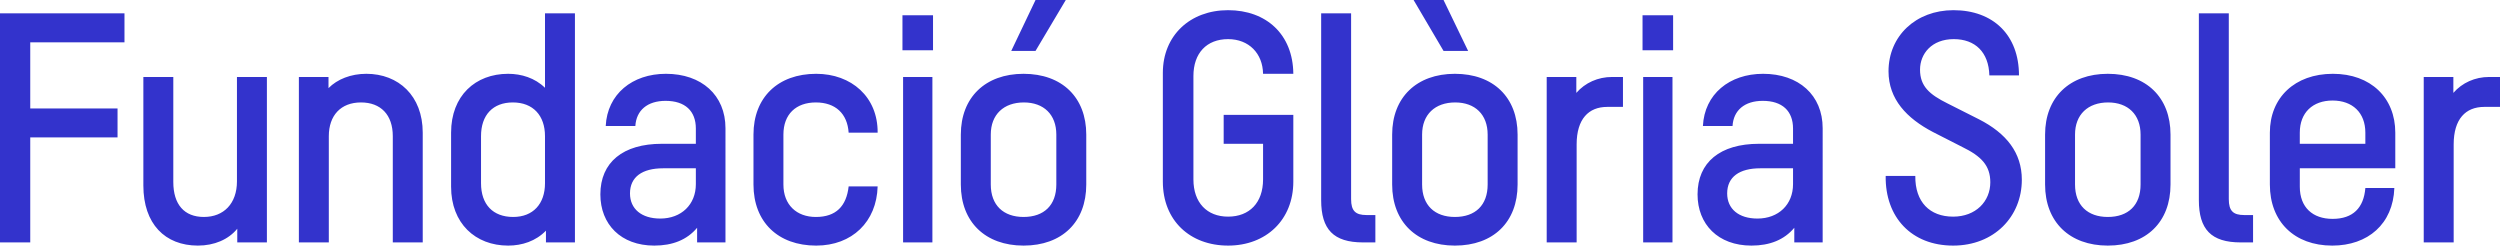
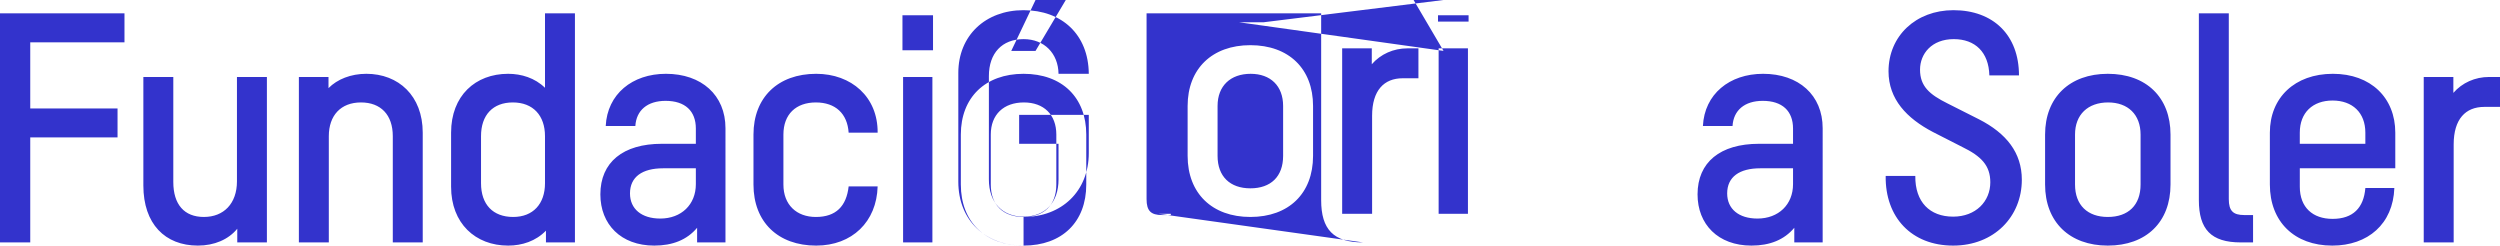
<svg xmlns="http://www.w3.org/2000/svg" width="397" height="39">
-   <path d="M19.767 6.719V2.122H0v36.373h4.804V21.824h13.862v-4.597H4.804V6.719h14.963zm17.861 5.506v16.57c0 3.537-2.101 5.658-5.254 5.658-3.103 0-4.854-1.97-4.854-5.557v-16.67h-4.755v17.226c0 6.113 3.453 9.548 8.658 9.548 2.602 0 4.854-.96 6.255-2.677v2.172h4.705v-26.27h-4.755zm20.543-.505c-2.452 0-4.604.859-6.005 2.274v-1.769h-4.704v26.27h4.754V21.622c0-3.284 1.902-5.355 5.105-5.355 3.152 0 5.054 1.97 5.054 5.355v16.873h4.754V21.066c0-5.86-3.853-9.346-8.958-9.346zm28.375-9.598v11.821c-1.601-1.566-3.753-2.223-5.855-2.223-5.204 0-9.058 3.486-9.058 9.346v8.588c0 5.81 3.854 9.346 9.058 9.346 2.202 0 4.404-.707 6.005-2.374v1.869H91.3V2.122h-4.754zm0 26.976c0 3.284-1.901 5.355-5.054 5.355-3.203 0-5.105-1.97-5.105-5.355v-7.476c0-3.385 1.902-5.355 5.055-5.355 3.203 0 5.104 2.071 5.104 5.355v7.476zm19.201-17.378c-5.355 0-9.308 3.233-9.558 8.285h4.704c.15-2.475 1.902-3.99 4.804-3.99 3.103 0 4.804 1.616 4.804 4.394v2.425h-5.404c-6.156 0-9.759 2.93-9.759 8.033 0 4.748 3.253 8.133 8.558 8.133 2.902 0 5.204-.91 6.806-2.829v2.324h4.503V20.359c0-5.254-3.803-8.639-9.458-8.639zm-.9 22.986c-2.953 0-4.805-1.516-4.805-3.991 0-2.627 1.952-3.99 5.255-3.99h5.204v2.525c0 3.233-2.302 5.456-5.655 5.456zM129.61 39c5.705 0 9.609-3.789 9.759-9.396h-4.604c-.35 3.132-2.002 4.85-5.205 4.85-3.052 0-5.154-1.92-5.154-5.153v-7.932c0-3.233 2.001-5.102 5.154-5.102 3.103 0 5.005 1.768 5.205 4.8h4.604c.05-5.659-4.154-9.347-9.759-9.347-6.055 0-9.958 3.739-9.958 9.65v7.93c0 5.962 3.903 9.7 9.958 9.7zm13.7-31.018h4.854V2.425h-4.854v5.557zm.1 30.513h4.654v-26.27h-4.654v26.27zm17.178-30.412h3.854L169.246 0h-4.804l-3.854 8.083zM162.54 39c6.105 0 9.959-3.738 9.959-9.7v-7.93c0-5.911-3.854-9.65-9.959-9.65-6.055 0-9.959 3.739-9.959 9.65v7.93c0 5.962 3.904 9.7 9.96 9.7zm0-4.547c-3.203 0-5.204-1.869-5.204-5.152v-7.932c0-3.182 2.051-5.102 5.254-5.102 3.153 0 5.155 1.92 5.155 5.102v7.932c0 3.283-1.952 5.152-5.205 5.152zM195.02 39c6.055 0 10.359-4.092 10.359-10.154V18.237h-11.06v4.597h6.255v5.658c0 3.688-2.151 5.91-5.554 5.91-3.353 0-5.505-2.222-5.505-5.91V12.074c0-3.637 2.102-5.86 5.505-5.86 3.302 0 5.504 2.273 5.554 5.506h4.805c-.05-6.264-4.304-10.103-10.36-10.103-6.055 0-10.359 4.041-10.359 9.952v17.277c0 6.163 4.304 10.154 10.36 10.154zm21.436-.505h1.952V34.15h-1.401c-1.752 0-2.452-.656-2.452-2.526V2.122H209.8v29.654c0 4.648 1.951 6.719 6.655 6.719zm12.778-30.412h3.903L229.233 0h-4.755l4.755 8.083zm1.8 30.917c6.106 0 9.959-3.738 9.959-9.7v-7.93c0-5.911-3.853-9.65-9.959-9.65-6.055 0-9.959 3.739-9.959 9.65v7.93c0 5.962 3.904 9.7 9.96 9.7zm0-4.547c-3.203 0-5.204-1.869-5.204-5.152v-7.932c0-3.182 2.051-5.102 5.254-5.102 3.153 0 5.155 1.92 5.155 5.102v7.932c0 3.283-1.952 5.152-5.205 5.152zm24.94-22.228c-2.202 0-4.254.91-5.655 2.526v-2.526h-4.704v26.27h4.754v-15.56c0-4.041 1.902-5.96 4.855-5.96h2.502v-4.75h-1.752zm4.861-4.243h4.855V2.425h-4.855v5.557zm.1 30.513h4.654v-26.27h-4.654v26.27zM279.98 11.72c-5.354 0-9.308 3.233-9.558 8.285h4.704c.15-2.475 1.902-3.99 4.804-3.99 3.103 0 4.804 1.616 4.804 4.394v2.425h-5.404c-6.156 0-9.759 2.93-9.759 8.033 0 4.748 3.253 8.133 8.558 8.133 2.902 0 5.204-.91 6.806-2.829v2.324h4.504V20.359c0-5.254-3.804-8.639-9.459-8.639zm-.9 22.986c-2.953 0-4.805-1.516-4.805-3.991 0-2.627 1.952-3.99 5.255-3.99h5.204v2.525c0 3.233-2.302 5.456-5.654 5.456zM310.156 39c6.505 0 10.91-4.597 10.91-10.457 0-4.294-2.453-7.376-6.807-9.599l-5.004-2.526c-2.853-1.414-4.354-2.728-4.354-5.355 0-2.525 1.852-4.85 5.355-4.85 3.403 0 5.555 2.072 5.655 5.76h4.704c0-6.416-4.104-10.356-10.41-10.356-5.954 0-10.308 4.092-10.308 9.7 0 4.445 2.902 7.476 7.056 9.648l4.654 2.374c3.003 1.465 4.454 2.93 4.454 5.608 0 3.031-2.302 5.456-5.905 5.456-3.703 0-6.056-2.324-6.006-6.466h-4.704c-.1 6.567 4.104 11.063 10.71 11.063zm24.562 0c6.106 0 9.959-3.738 9.959-9.7v-7.93c0-5.911-3.853-9.65-9.959-9.65-6.055 0-9.959 3.739-9.959 9.65v7.93c0 5.962 3.904 9.7 9.96 9.7zm0-4.547c-3.203 0-5.204-1.869-5.204-5.152v-7.932c0-3.182 2.051-5.102 5.254-5.102 3.153 0 5.155 1.92 5.155 5.102v7.932c0 3.283-1.952 5.152-5.205 5.152zm21.116 4.042h1.952V34.15h-1.401c-1.752 0-2.452-.656-2.452-2.526V2.122h-4.754v29.654c0 4.648 1.951 6.719 6.655 6.719zm24.538-11.77v-5.659c0-5.557-3.904-9.346-9.909-9.346-6.055 0-10.009 3.79-10.009 9.346v8.235c0 5.91 3.904 9.699 9.909 9.699 5.655 0 9.658-3.435 9.859-9.144h-4.604c-.25 3.132-1.952 4.9-5.205 4.9-3.153 0-5.204-1.818-5.204-5.102v-2.93h15.163zm-9.959-10.761c3.153 0 5.205 1.92 5.205 5.102v1.768h-10.41v-1.768c0-3.183 2.052-5.102 5.205-5.102zm24.835-3.739c-2.201 0-4.253.91-5.654 2.526v-2.526h-4.705v26.27h4.755v-15.56c0-4.041 1.901-5.96 4.854-5.96H397v-4.75h-1.752z" fill="#33C" fill-rule="evenodd" />
+   <path d="M19.767 6.719V2.122H0v36.373h4.804V21.824h13.862v-4.597H4.804V6.719h14.963zm17.861 5.506v16.57c0 3.537-2.101 5.658-5.254 5.658-3.103 0-4.854-1.97-4.854-5.557v-16.67h-4.755v17.226c0 6.113 3.453 9.548 8.658 9.548 2.602 0 4.854-.96 6.255-2.677v2.172h4.705v-26.27h-4.755zm20.543-.505c-2.452 0-4.604.859-6.005 2.274v-1.769h-4.704v26.27h4.754V21.622c0-3.284 1.902-5.355 5.105-5.355 3.152 0 5.054 1.97 5.054 5.355v16.873h4.754V21.066c0-5.86-3.853-9.346-8.958-9.346zm28.375-9.598v11.821c-1.601-1.566-3.753-2.223-5.855-2.223-5.204 0-9.058 3.486-9.058 9.346v8.588c0 5.81 3.854 9.346 9.058 9.346 2.202 0 4.404-.707 6.005-2.374v1.869H91.3V2.122h-4.754zm0 26.976c0 3.284-1.901 5.355-5.054 5.355-3.203 0-5.105-1.97-5.105-5.355v-7.476c0-3.385 1.902-5.355 5.055-5.355 3.203 0 5.104 2.071 5.104 5.355v7.476zm19.201-17.378c-5.355 0-9.308 3.233-9.558 8.285h4.704c.15-2.475 1.902-3.99 4.804-3.99 3.103 0 4.804 1.616 4.804 4.394v2.425h-5.404c-6.156 0-9.759 2.93-9.759 8.033 0 4.748 3.253 8.133 8.558 8.133 2.902 0 5.204-.91 6.806-2.829v2.324h4.503V20.359c0-5.254-3.803-8.639-9.458-8.639zm-.9 22.986c-2.953 0-4.805-1.516-4.805-3.991 0-2.627 1.952-3.99 5.255-3.99h5.204v2.525c0 3.233-2.302 5.456-5.655 5.456zM129.61 39c5.705 0 9.609-3.789 9.759-9.396h-4.604c-.35 3.132-2.002 4.85-5.205 4.85-3.052 0-5.154-1.92-5.154-5.153v-7.932c0-3.233 2.001-5.102 5.154-5.102 3.103 0 5.005 1.768 5.205 4.8h4.604c.05-5.659-4.154-9.347-9.759-9.347-6.055 0-9.958 3.739-9.958 9.65v7.93c0 5.962 3.903 9.7 9.958 9.7zm13.7-31.018h4.854V2.425h-4.854v5.557zm.1 30.513h4.654v-26.27h-4.654v26.27zm17.178-30.412h3.854L169.246 0h-4.804l-3.854 8.083zM162.54 39c6.105 0 9.959-3.738 9.959-9.7v-7.93c0-5.911-3.854-9.65-9.959-9.65-6.055 0-9.959 3.739-9.959 9.65v7.93c0 5.962 3.904 9.7 9.96 9.7zm0-4.547c-3.203 0-5.204-1.869-5.204-5.152v-7.932c0-3.182 2.051-5.102 5.254-5.102 3.153 0 5.155 1.92 5.155 5.102v7.932c0 3.283-1.952 5.152-5.205 5.152zc6.055 0 10.359-4.092 10.359-10.154V18.237h-11.06v4.597h6.255v5.658c0 3.688-2.151 5.91-5.554 5.91-3.353 0-5.505-2.222-5.505-5.91V12.074c0-3.637 2.102-5.86 5.505-5.86 3.302 0 5.504 2.273 5.554 5.506h4.805c-.05-6.264-4.304-10.103-10.36-10.103-6.055 0-10.359 4.041-10.359 9.952v17.277c0 6.163 4.304 10.154 10.36 10.154zm21.436-.505h1.952V34.15h-1.401c-1.752 0-2.452-.656-2.452-2.526V2.122H209.8v29.654c0 4.648 1.951 6.719 6.655 6.719zm12.778-30.412h3.903L229.233 0h-4.755l4.755 8.083zm1.8 30.917c6.106 0 9.959-3.738 9.959-9.7v-7.93c0-5.911-3.853-9.65-9.959-9.65-6.055 0-9.959 3.739-9.959 9.65v7.93c0 5.962 3.904 9.7 9.96 9.7zm0-4.547c-3.203 0-5.204-1.869-5.204-5.152v-7.932c0-3.182 2.051-5.102 5.254-5.102 3.153 0 5.155 1.92 5.155 5.102v7.932c0 3.283-1.952 5.152-5.205 5.152zm24.94-22.228c-2.202 0-4.254.91-5.655 2.526v-2.526h-4.704v26.27h4.754v-15.56c0-4.041 1.902-5.96 4.855-5.96h2.502v-4.75h-1.752zm4.861-4.243h4.855V2.425h-4.855v5.557zm.1 30.513h4.654v-26.27h-4.654v26.27zM279.98 11.72c-5.354 0-9.308 3.233-9.558 8.285h4.704c.15-2.475 1.902-3.99 4.804-3.99 3.103 0 4.804 1.616 4.804 4.394v2.425h-5.404c-6.156 0-9.759 2.93-9.759 8.033 0 4.748 3.253 8.133 8.558 8.133 2.902 0 5.204-.91 6.806-2.829v2.324h4.504V20.359c0-5.254-3.804-8.639-9.459-8.639zm-.9 22.986c-2.953 0-4.805-1.516-4.805-3.991 0-2.627 1.952-3.99 5.255-3.99h5.204v2.525c0 3.233-2.302 5.456-5.654 5.456zM310.156 39c6.505 0 10.91-4.597 10.91-10.457 0-4.294-2.453-7.376-6.807-9.599l-5.004-2.526c-2.853-1.414-4.354-2.728-4.354-5.355 0-2.525 1.852-4.85 5.355-4.85 3.403 0 5.555 2.072 5.655 5.76h4.704c0-6.416-4.104-10.356-10.41-10.356-5.954 0-10.308 4.092-10.308 9.7 0 4.445 2.902 7.476 7.056 9.648l4.654 2.374c3.003 1.465 4.454 2.93 4.454 5.608 0 3.031-2.302 5.456-5.905 5.456-3.703 0-6.056-2.324-6.006-6.466h-4.704c-.1 6.567 4.104 11.063 10.71 11.063zm24.562 0c6.106 0 9.959-3.738 9.959-9.7v-7.93c0-5.911-3.853-9.65-9.959-9.65-6.055 0-9.959 3.739-9.959 9.65v7.93c0 5.962 3.904 9.7 9.96 9.7zm0-4.547c-3.203 0-5.204-1.869-5.204-5.152v-7.932c0-3.182 2.051-5.102 5.254-5.102 3.153 0 5.155 1.92 5.155 5.102v7.932c0 3.283-1.952 5.152-5.205 5.152zm21.116 4.042h1.952V34.15h-1.401c-1.752 0-2.452-.656-2.452-2.526V2.122h-4.754v29.654c0 4.648 1.951 6.719 6.655 6.719zm24.538-11.77v-5.659c0-5.557-3.904-9.346-9.909-9.346-6.055 0-10.009 3.79-10.009 9.346v8.235c0 5.91 3.904 9.699 9.909 9.699 5.655 0 9.658-3.435 9.859-9.144h-4.604c-.25 3.132-1.952 4.9-5.205 4.9-3.153 0-5.204-1.818-5.204-5.102v-2.93h15.163zm-9.959-10.761c3.153 0 5.205 1.92 5.205 5.102v1.768h-10.41v-1.768c0-3.183 2.052-5.102 5.205-5.102zm24.835-3.739c-2.201 0-4.253.91-5.654 2.526v-2.526h-4.705v26.27h4.755v-15.56c0-4.041 1.901-5.96 4.854-5.96H397v-4.75h-1.752z" fill="#33C" fill-rule="evenodd" />
</svg>